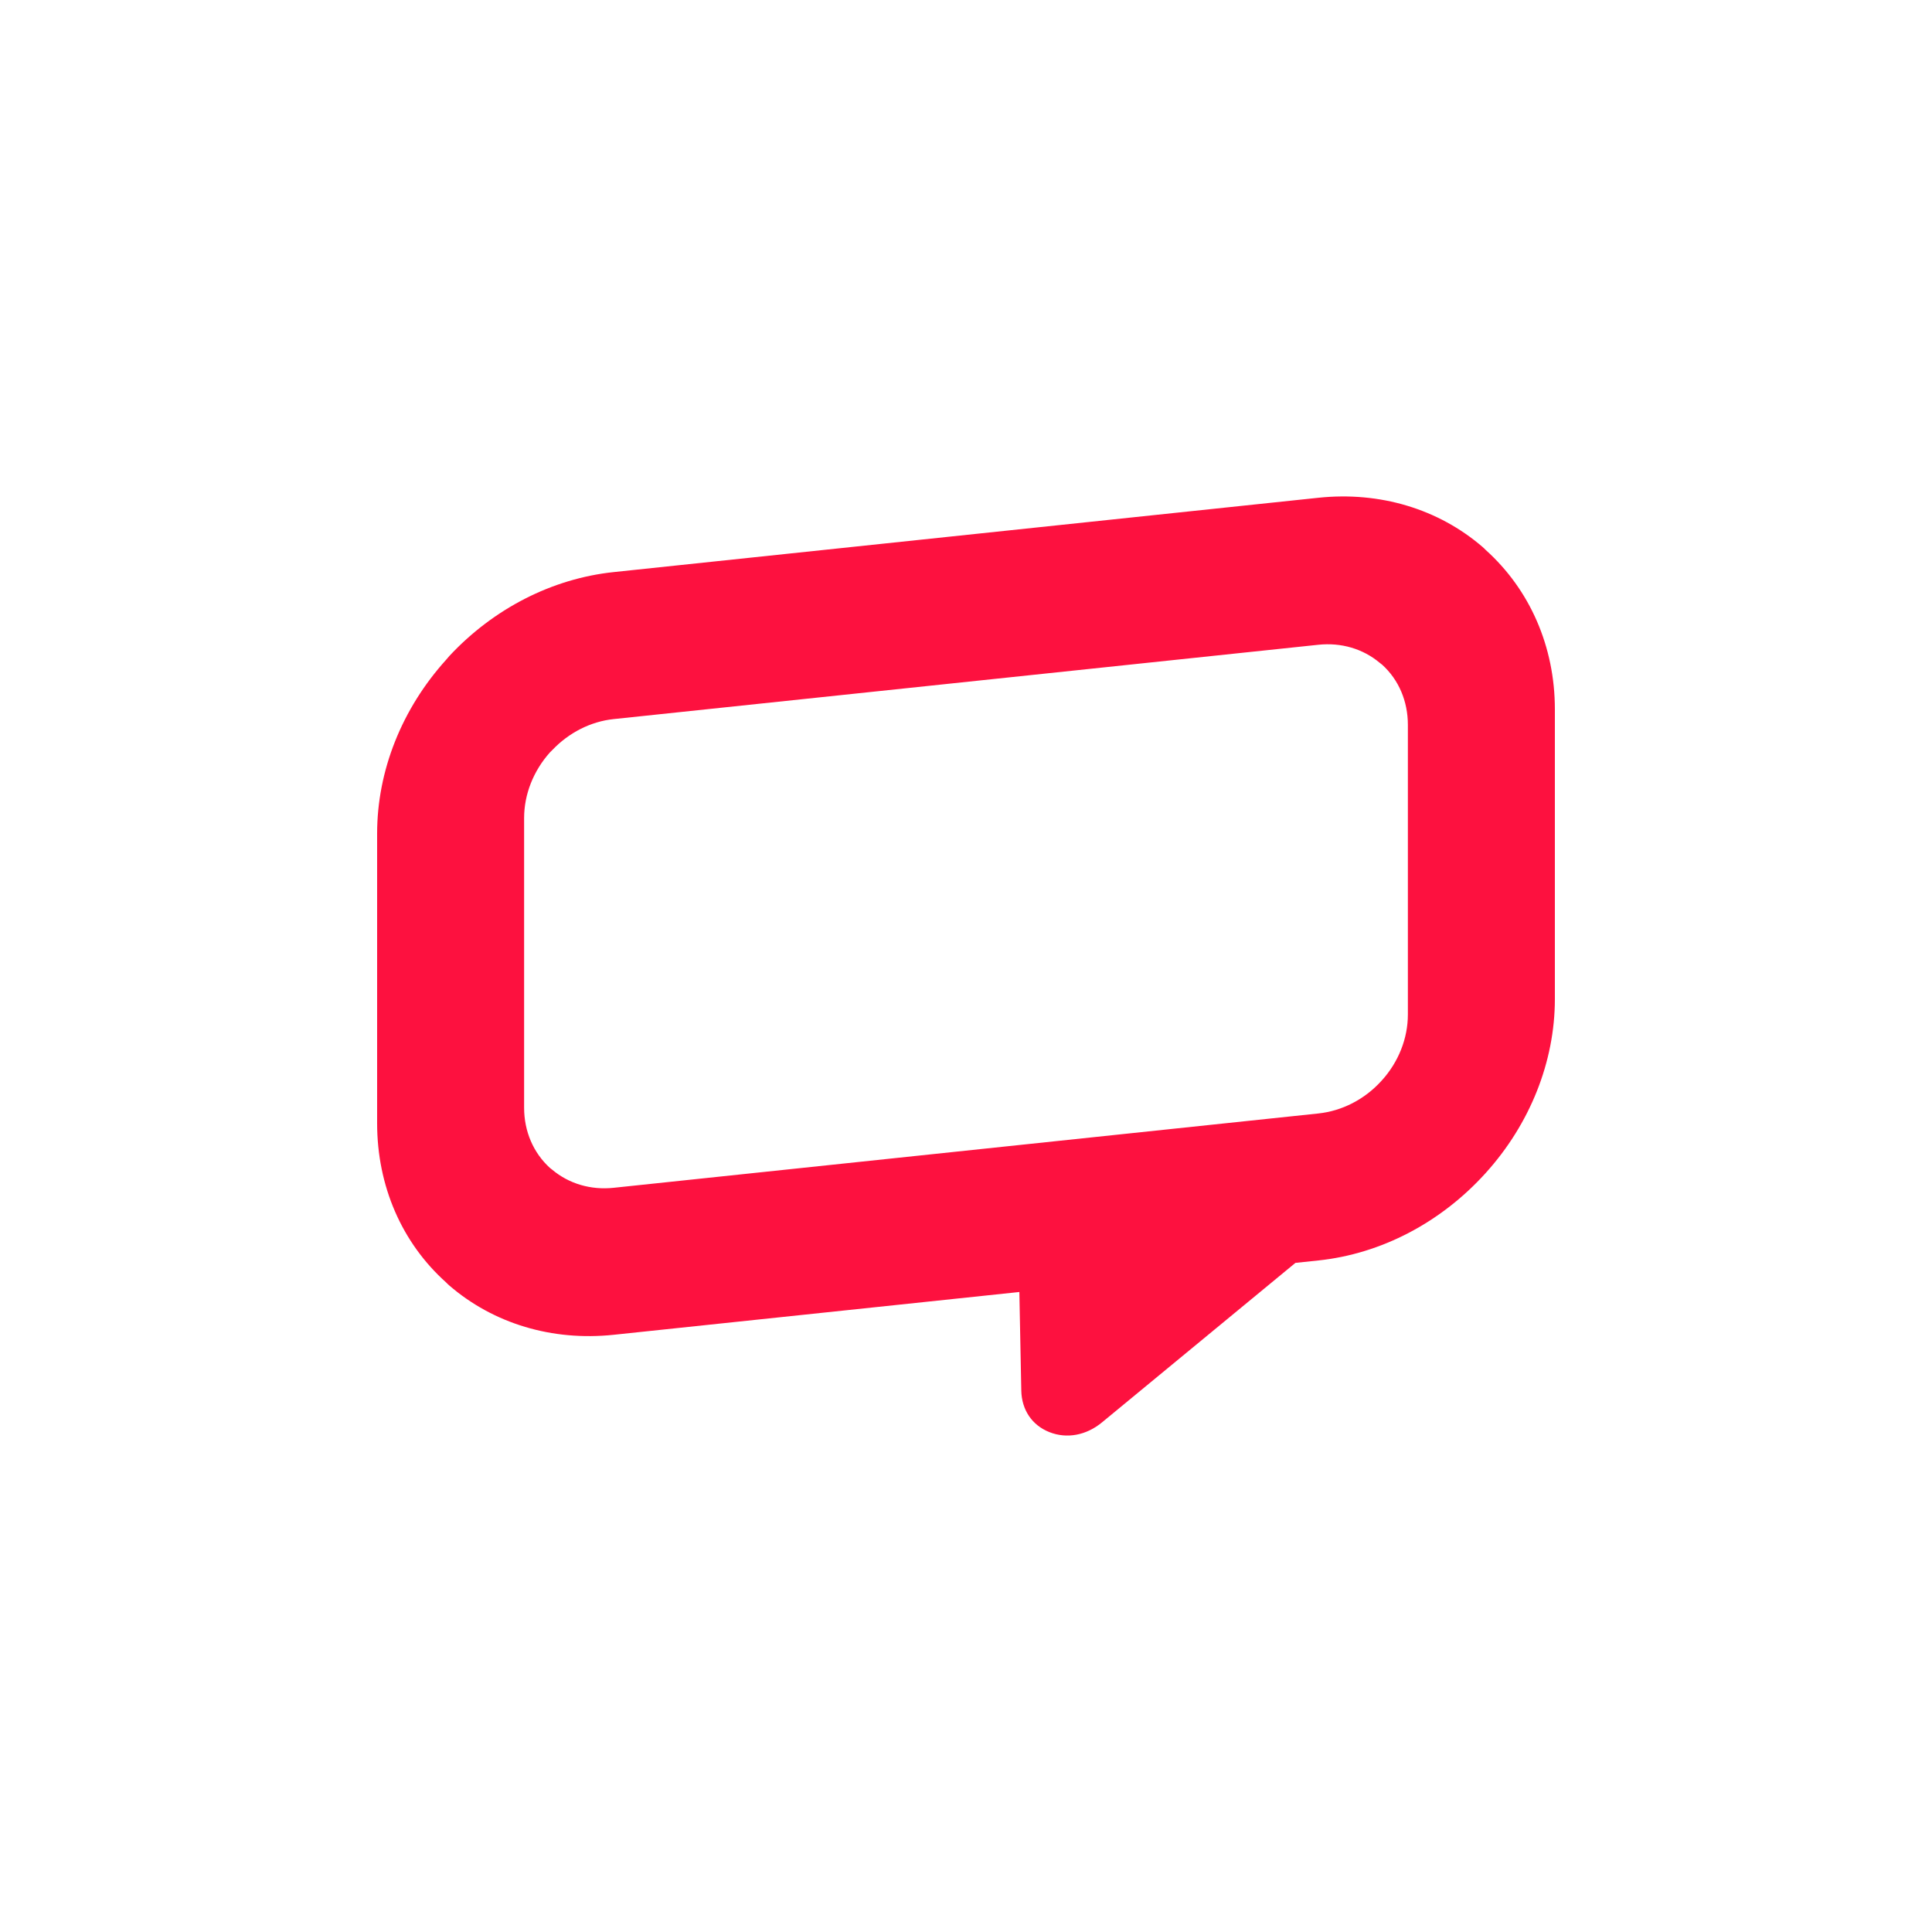
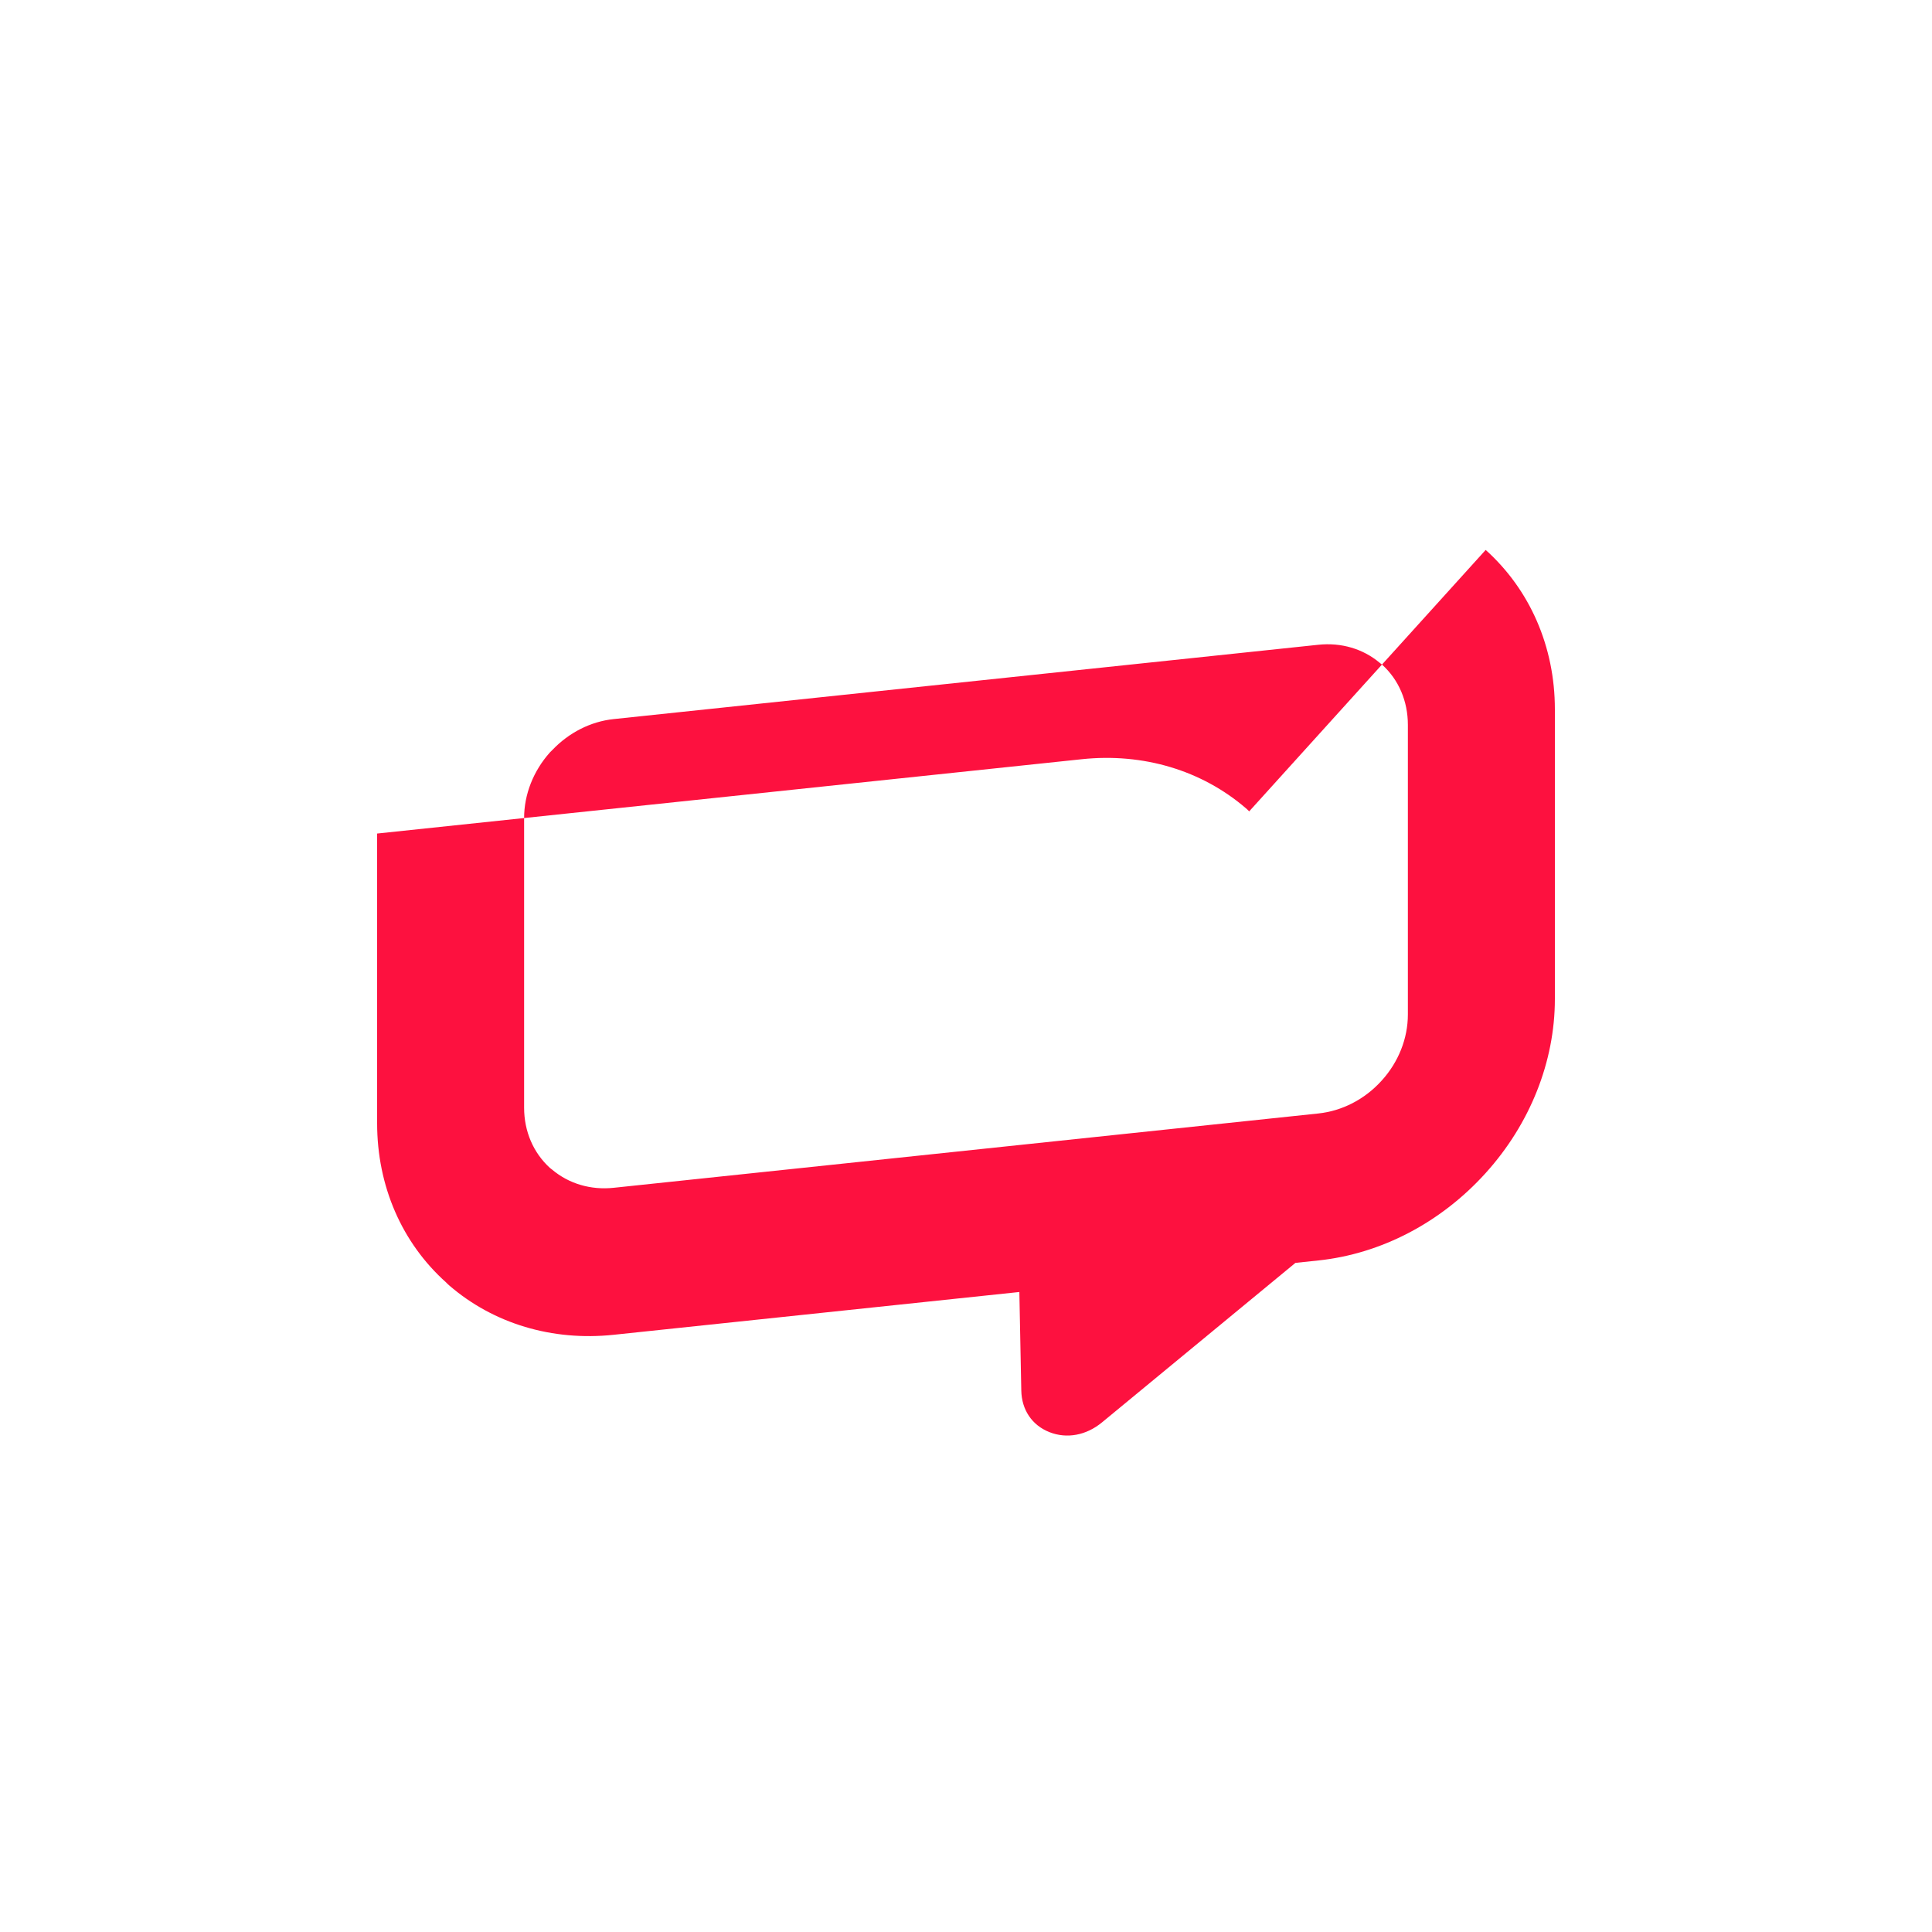
<svg xmlns="http://www.w3.org/2000/svg" xml:space="preserve" width="211.667mm" height="211.667mm" version="1.1" style="shape-rendering:geometricPrecision; text-rendering:geometricPrecision; image-rendering:optimizeQuality; fill-rule:evenodd; clip-rule:evenodd" viewBox="0 0 21166.66 21166.66">
  <defs>
    <style type="text/css">
   
    .fil0 {fill:#FD113F}
   
  </style>
  </defs>
  <g id="Layer_x0020_1">
-     <path class="fil0" d="M16276.8 6024.93c484.21,435.37 758.13,1059.08 758.13,1746.22l0 3173.86c0,686.6 -272.85,1369.97 -757.95,1906.24l-2.14 2.38c-487.44,538.82 -1141.17,882.97 -1830.98,955.71l-251.37 26.5 -2119.32 1747.7c-172.87,142.46 -385.41,181.89 -575.7,106.71 -190.32,-75.15 -304.16,-243.42 -308.37,-455.75l-21.21 -1079.62 -4445.22 468.87c-673.6,71.03 -1315.76,-122.55 -1799.65,-539.65 -13.46,-11.6 -21.74,-19.47 -33.97,-32.49 -486.25,-434.99 -757.33,-1057.45 -757.33,-1745.65l0 -3173.83c0,-688.27 271.08,-1367.87 757.33,-1905.48 12.23,-15.54 20.51,-25.19 33.97,-39.63 483.89,-519.19 1126.05,-848.18 1799.65,-919.23l7721.19 -814.38c672.72,-70.94 1314.02,121.96 1797.81,537.99 12.97,11.13 23.71,21.37 35.13,33.53zm-1832.94 6173.99c258.62,-27.3 506.97,-153.95 689.96,-356.34 2.31,-2.5 4.24,-4.66 6.56,-7.06l-0.69 0.8c182.07,-201.33 284.73,-459.53 284.73,-721.41l0 -3173.89c0,-258.43 -100.04,-494.05 -281.76,-658.56 -9.4,-6.91 -17.86,-13.5 -27.23,-21.27 -182.08,-152.76 -420.87,-223.76 -671.57,-197.29l-7721.19 814.32c-250.3,26.4 -488.8,147.45 -670.79,338.09 -8.99,9.44 -17.14,17.36 -26.25,25.93 -181.95,203.7 -283.54,460.62 -283.54,719.98l0 3173.86c0,258.47 101.08,493.55 282,658.65 9.04,6.56 17.17,13 26.1,20.48 182.22,153.26 421.34,224.55 672.48,198.06 3166.48,-333.97 5317.69,-560.87 7721.19,-814.35z" />
+     <path class="fil0" d="M16276.8 6024.93c484.21,435.37 758.13,1059.08 758.13,1746.22l0 3173.86c0,686.6 -272.85,1369.97 -757.95,1906.24l-2.14 2.38c-487.44,538.82 -1141.17,882.97 -1830.98,955.71l-251.37 26.5 -2119.32 1747.7c-172.87,142.46 -385.41,181.89 -575.7,106.71 -190.32,-75.15 -304.16,-243.42 -308.37,-455.75l-21.21 -1079.62 -4445.22 468.87c-673.6,71.03 -1315.76,-122.55 -1799.65,-539.65 -13.46,-11.6 -21.74,-19.47 -33.97,-32.49 -486.25,-434.99 -757.33,-1057.45 -757.33,-1745.65l0 -3173.83l7721.19 -814.38c672.72,-70.94 1314.02,121.96 1797.81,537.99 12.97,11.13 23.71,21.37 35.13,33.53zm-1832.94 6173.99c258.62,-27.3 506.97,-153.95 689.96,-356.34 2.31,-2.5 4.24,-4.66 6.56,-7.06l-0.69 0.8c182.07,-201.33 284.73,-459.53 284.73,-721.41l0 -3173.89c0,-258.43 -100.04,-494.05 -281.76,-658.56 -9.4,-6.91 -17.86,-13.5 -27.23,-21.27 -182.08,-152.76 -420.87,-223.76 -671.57,-197.29l-7721.19 814.32c-250.3,26.4 -488.8,147.45 -670.79,338.09 -8.99,9.44 -17.14,17.36 -26.25,25.93 -181.95,203.7 -283.54,460.62 -283.54,719.98l0 3173.86c0,258.47 101.08,493.55 282,658.65 9.04,6.56 17.17,13 26.1,20.48 182.22,153.26 421.34,224.55 672.48,198.06 3166.48,-333.97 5317.69,-560.87 7721.19,-814.35z" />
  </g>
</svg>